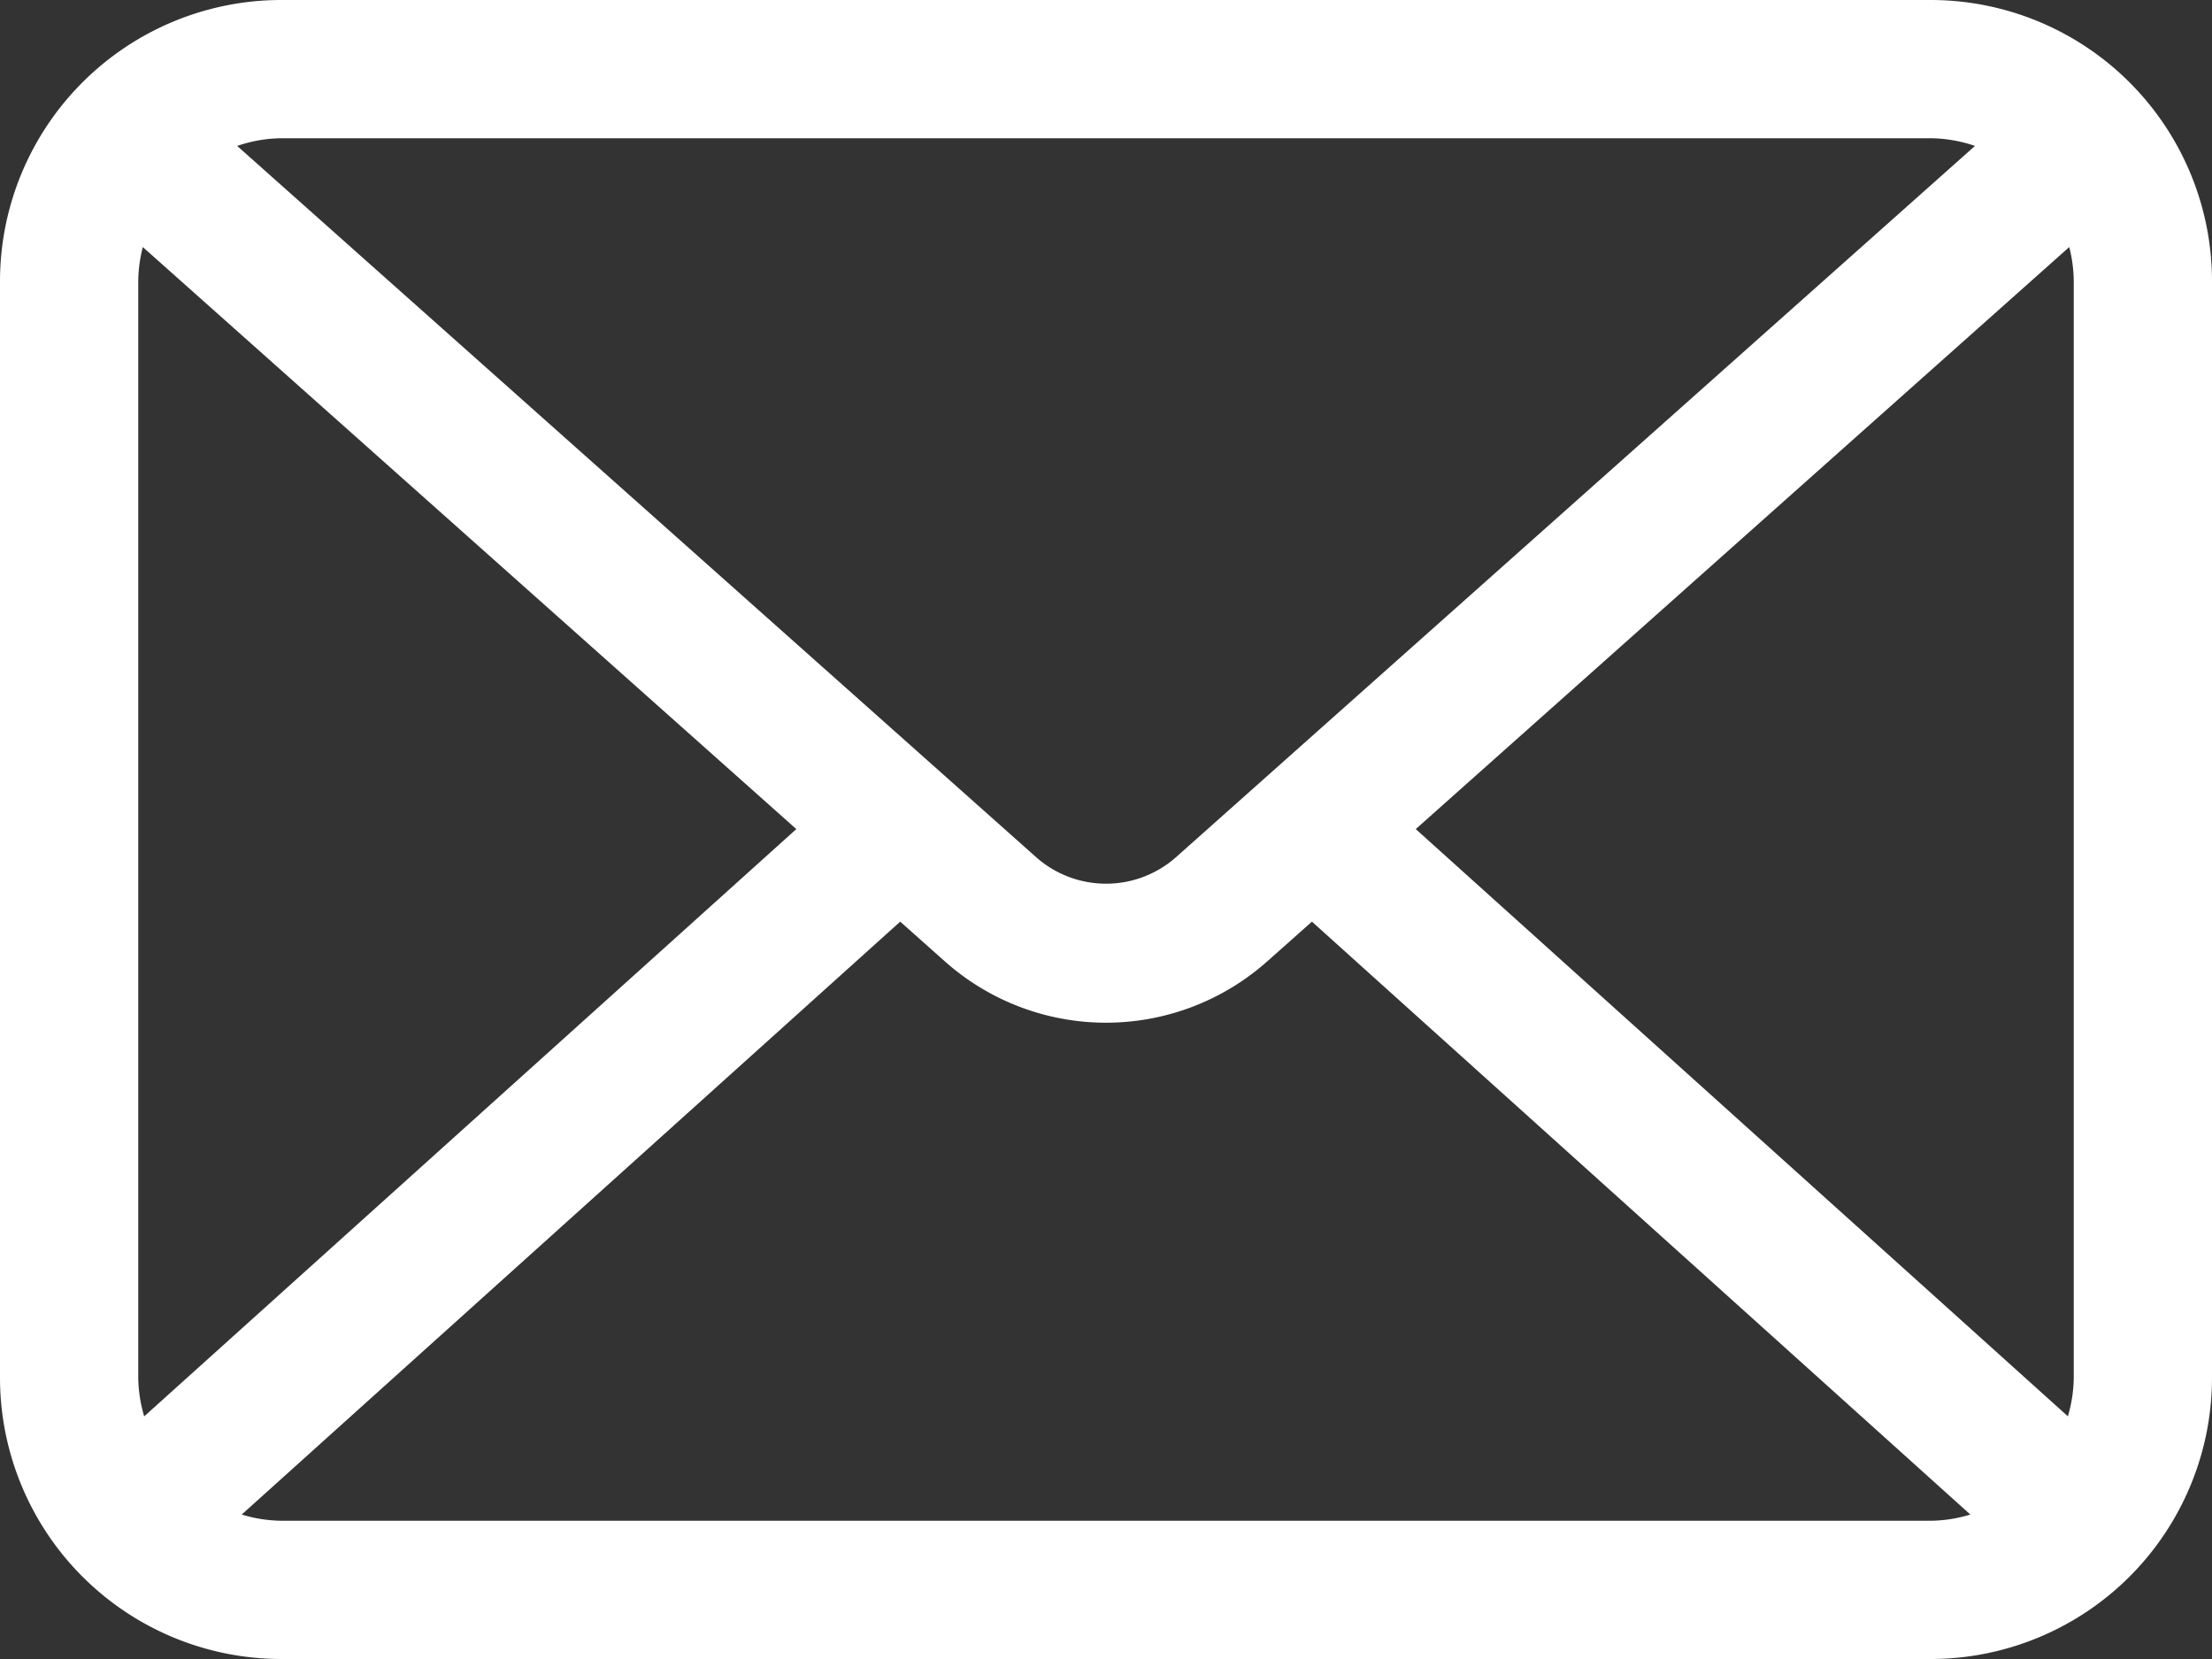
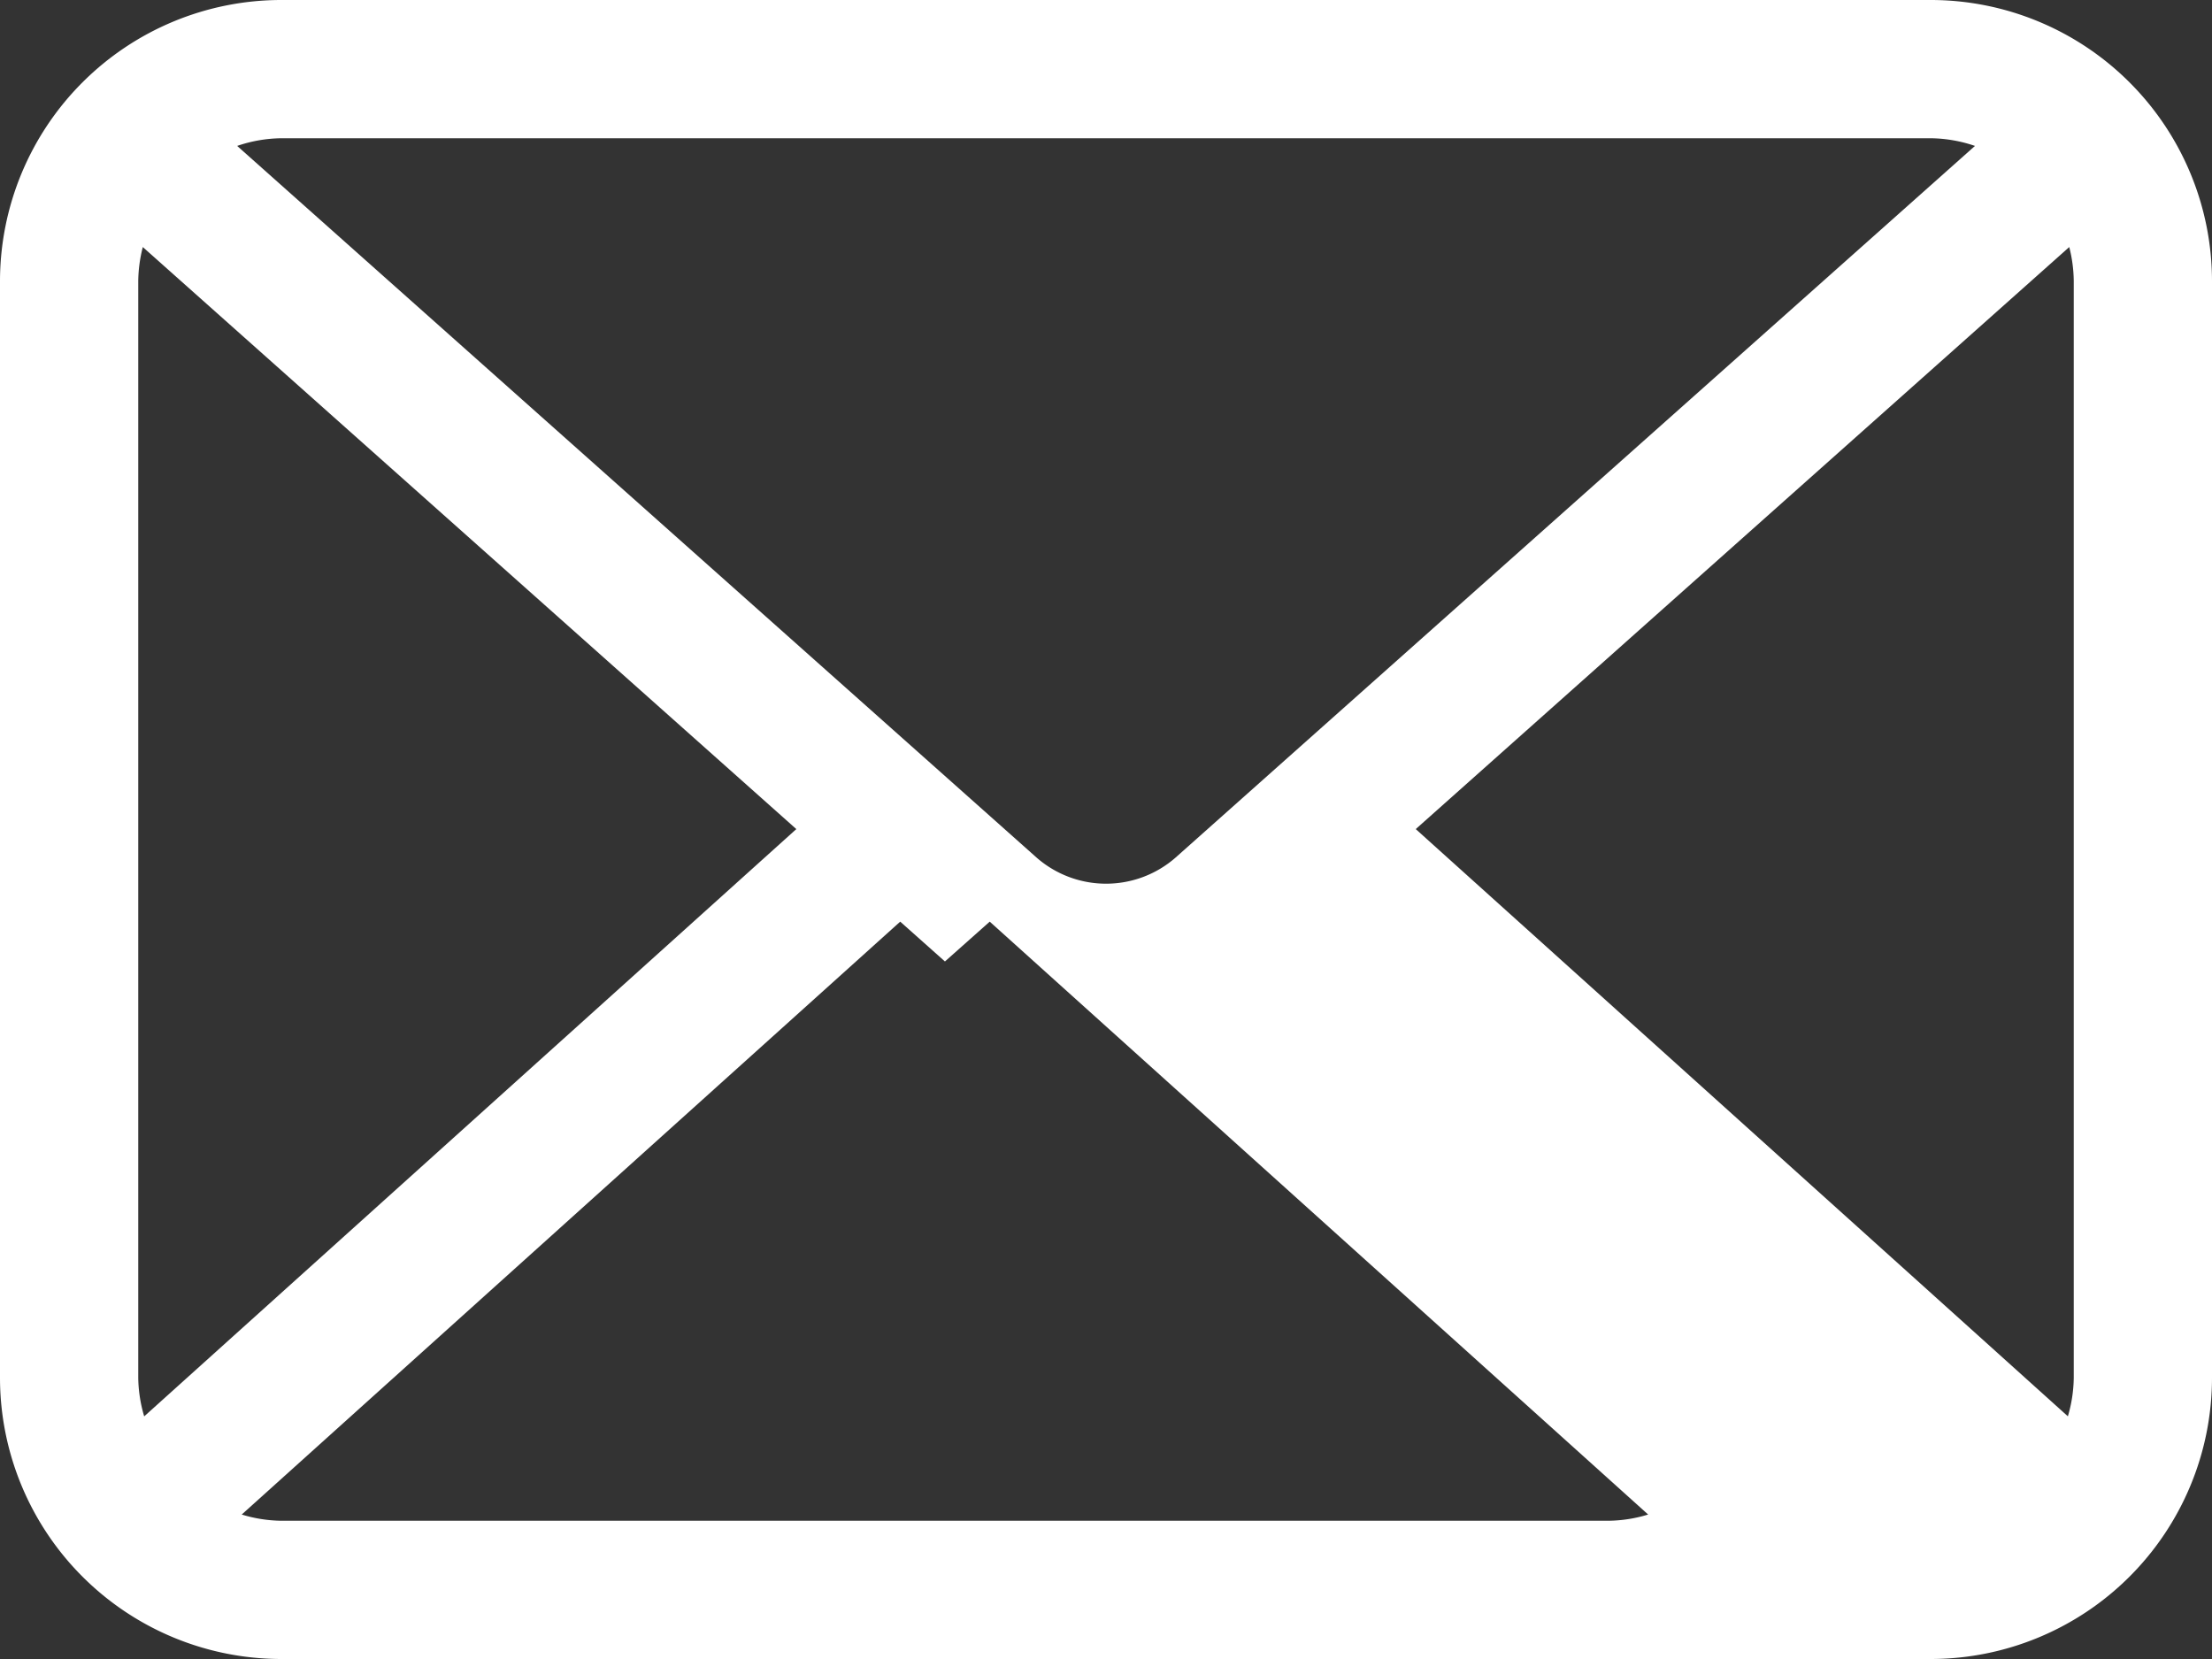
<svg xmlns="http://www.w3.org/2000/svg" width="32" height="24">
  <rect width="100%" height="100%" fill="#333333" stroke="none" />
-   <path data-name="パス 10" d="M27.934 0H4.067A4.071 4.071 0 000 4.066v15.868A4.071 4.071 0 004.067 24h23.867A4.071 4.071 0 0032 19.934V4.066A4.071 4.071 0 0027.934 0zm-7.453 11.994l9.454-8.42a2.054 2.054 0 01.065.492v15.868a2.043 2.043 0 01-.085.555zM27.934 2a2.038 2.038 0 01.637.111l-11.57 10.3a1.527 1.527 0 01-2 0l-11.57-10.3A2.033 2.033 0 014.068 2zM2.086 20.49A2.044 2.044 0 012 19.934V4.066a2.055 2.055 0 01.066-.492l9.454 8.42zM4.067 22a2.028 2.028 0 01-.57-.09l9.526-8.577.647.576a3.508 3.508 0 004.661 0l.648-.576 9.525 8.577a2.028 2.028 0 01-.57.09z" fill="#fff" />
+   <path data-name="パス 10" d="M27.934 0H4.067A4.071 4.071 0 000 4.066v15.868A4.071 4.071 0 004.067 24h23.867A4.071 4.071 0 0032 19.934V4.066A4.071 4.071 0 0027.934 0zm-7.453 11.994l9.454-8.42a2.054 2.054 0 01.065.492v15.868a2.043 2.043 0 01-.085.555zM27.934 2a2.038 2.038 0 01.637.111l-11.57 10.3a1.527 1.527 0 01-2 0l-11.57-10.3A2.033 2.033 0 014.068 2zM2.086 20.49A2.044 2.044 0 012 19.934V4.066a2.055 2.055 0 01.066-.492l9.454 8.42zM4.067 22a2.028 2.028 0 01-.57-.09l9.526-8.577.647.576l.648-.576 9.525 8.577a2.028 2.028 0 01-.57.09z" fill="#fff" />
</svg>